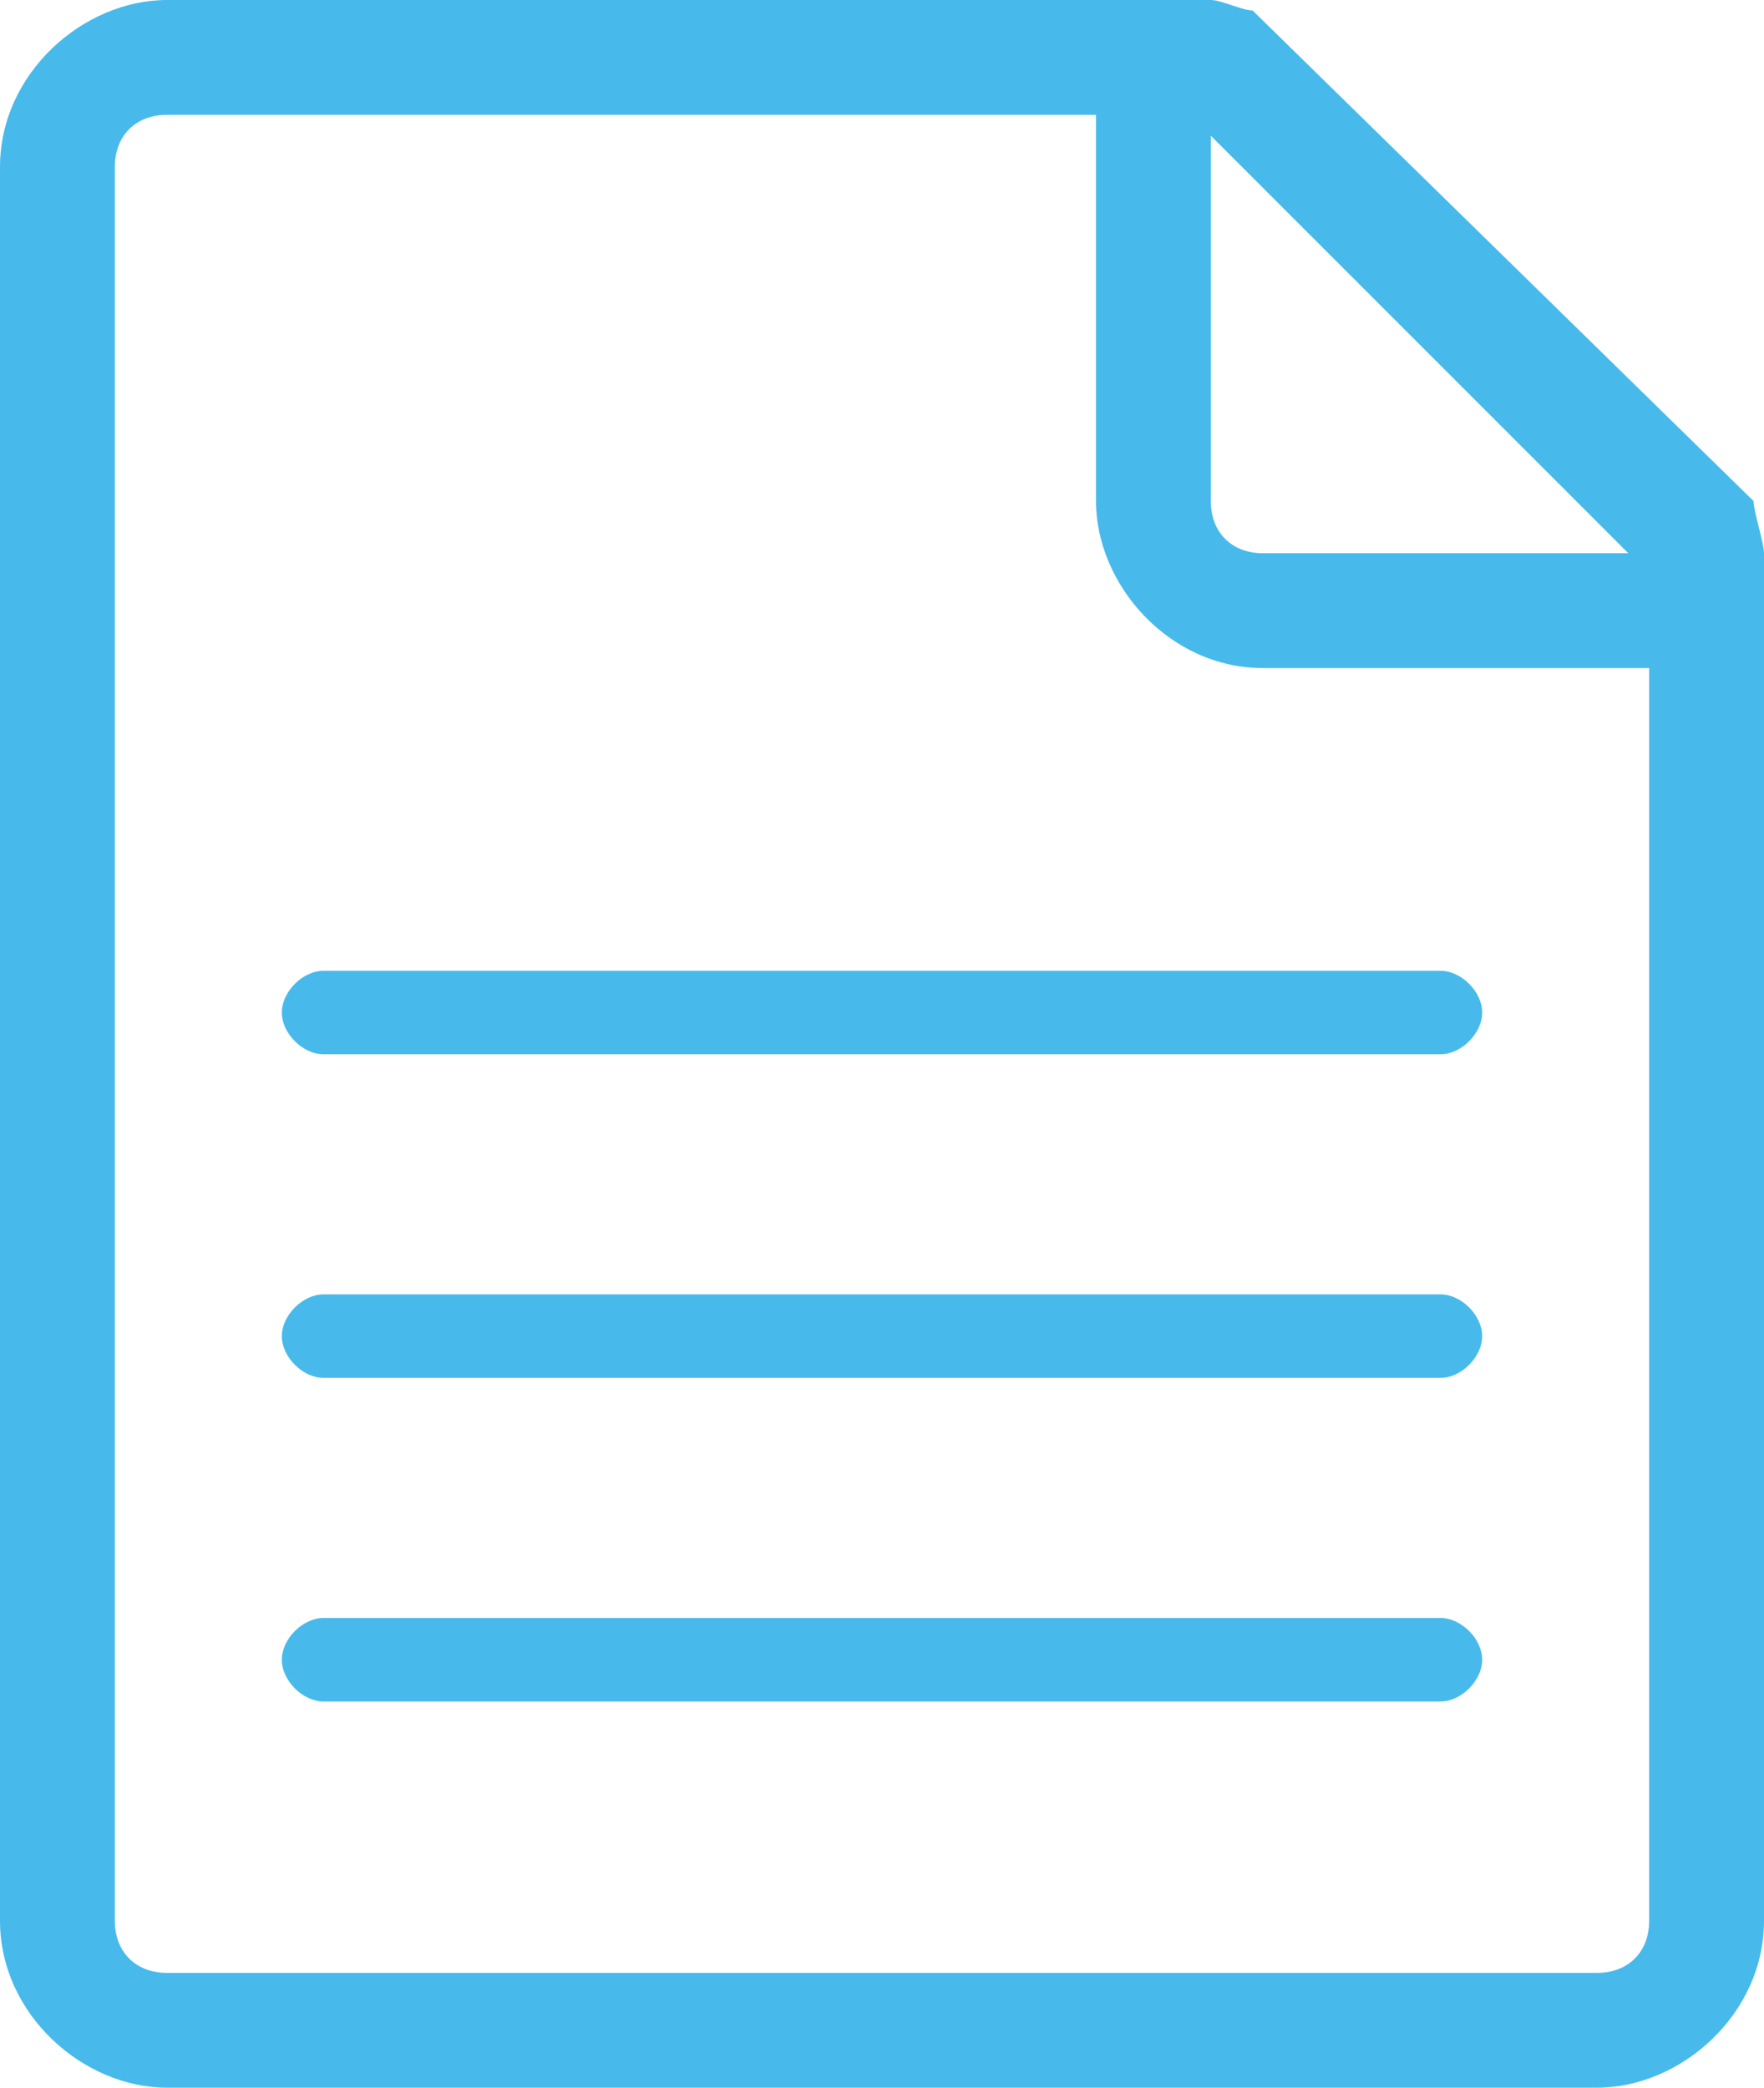
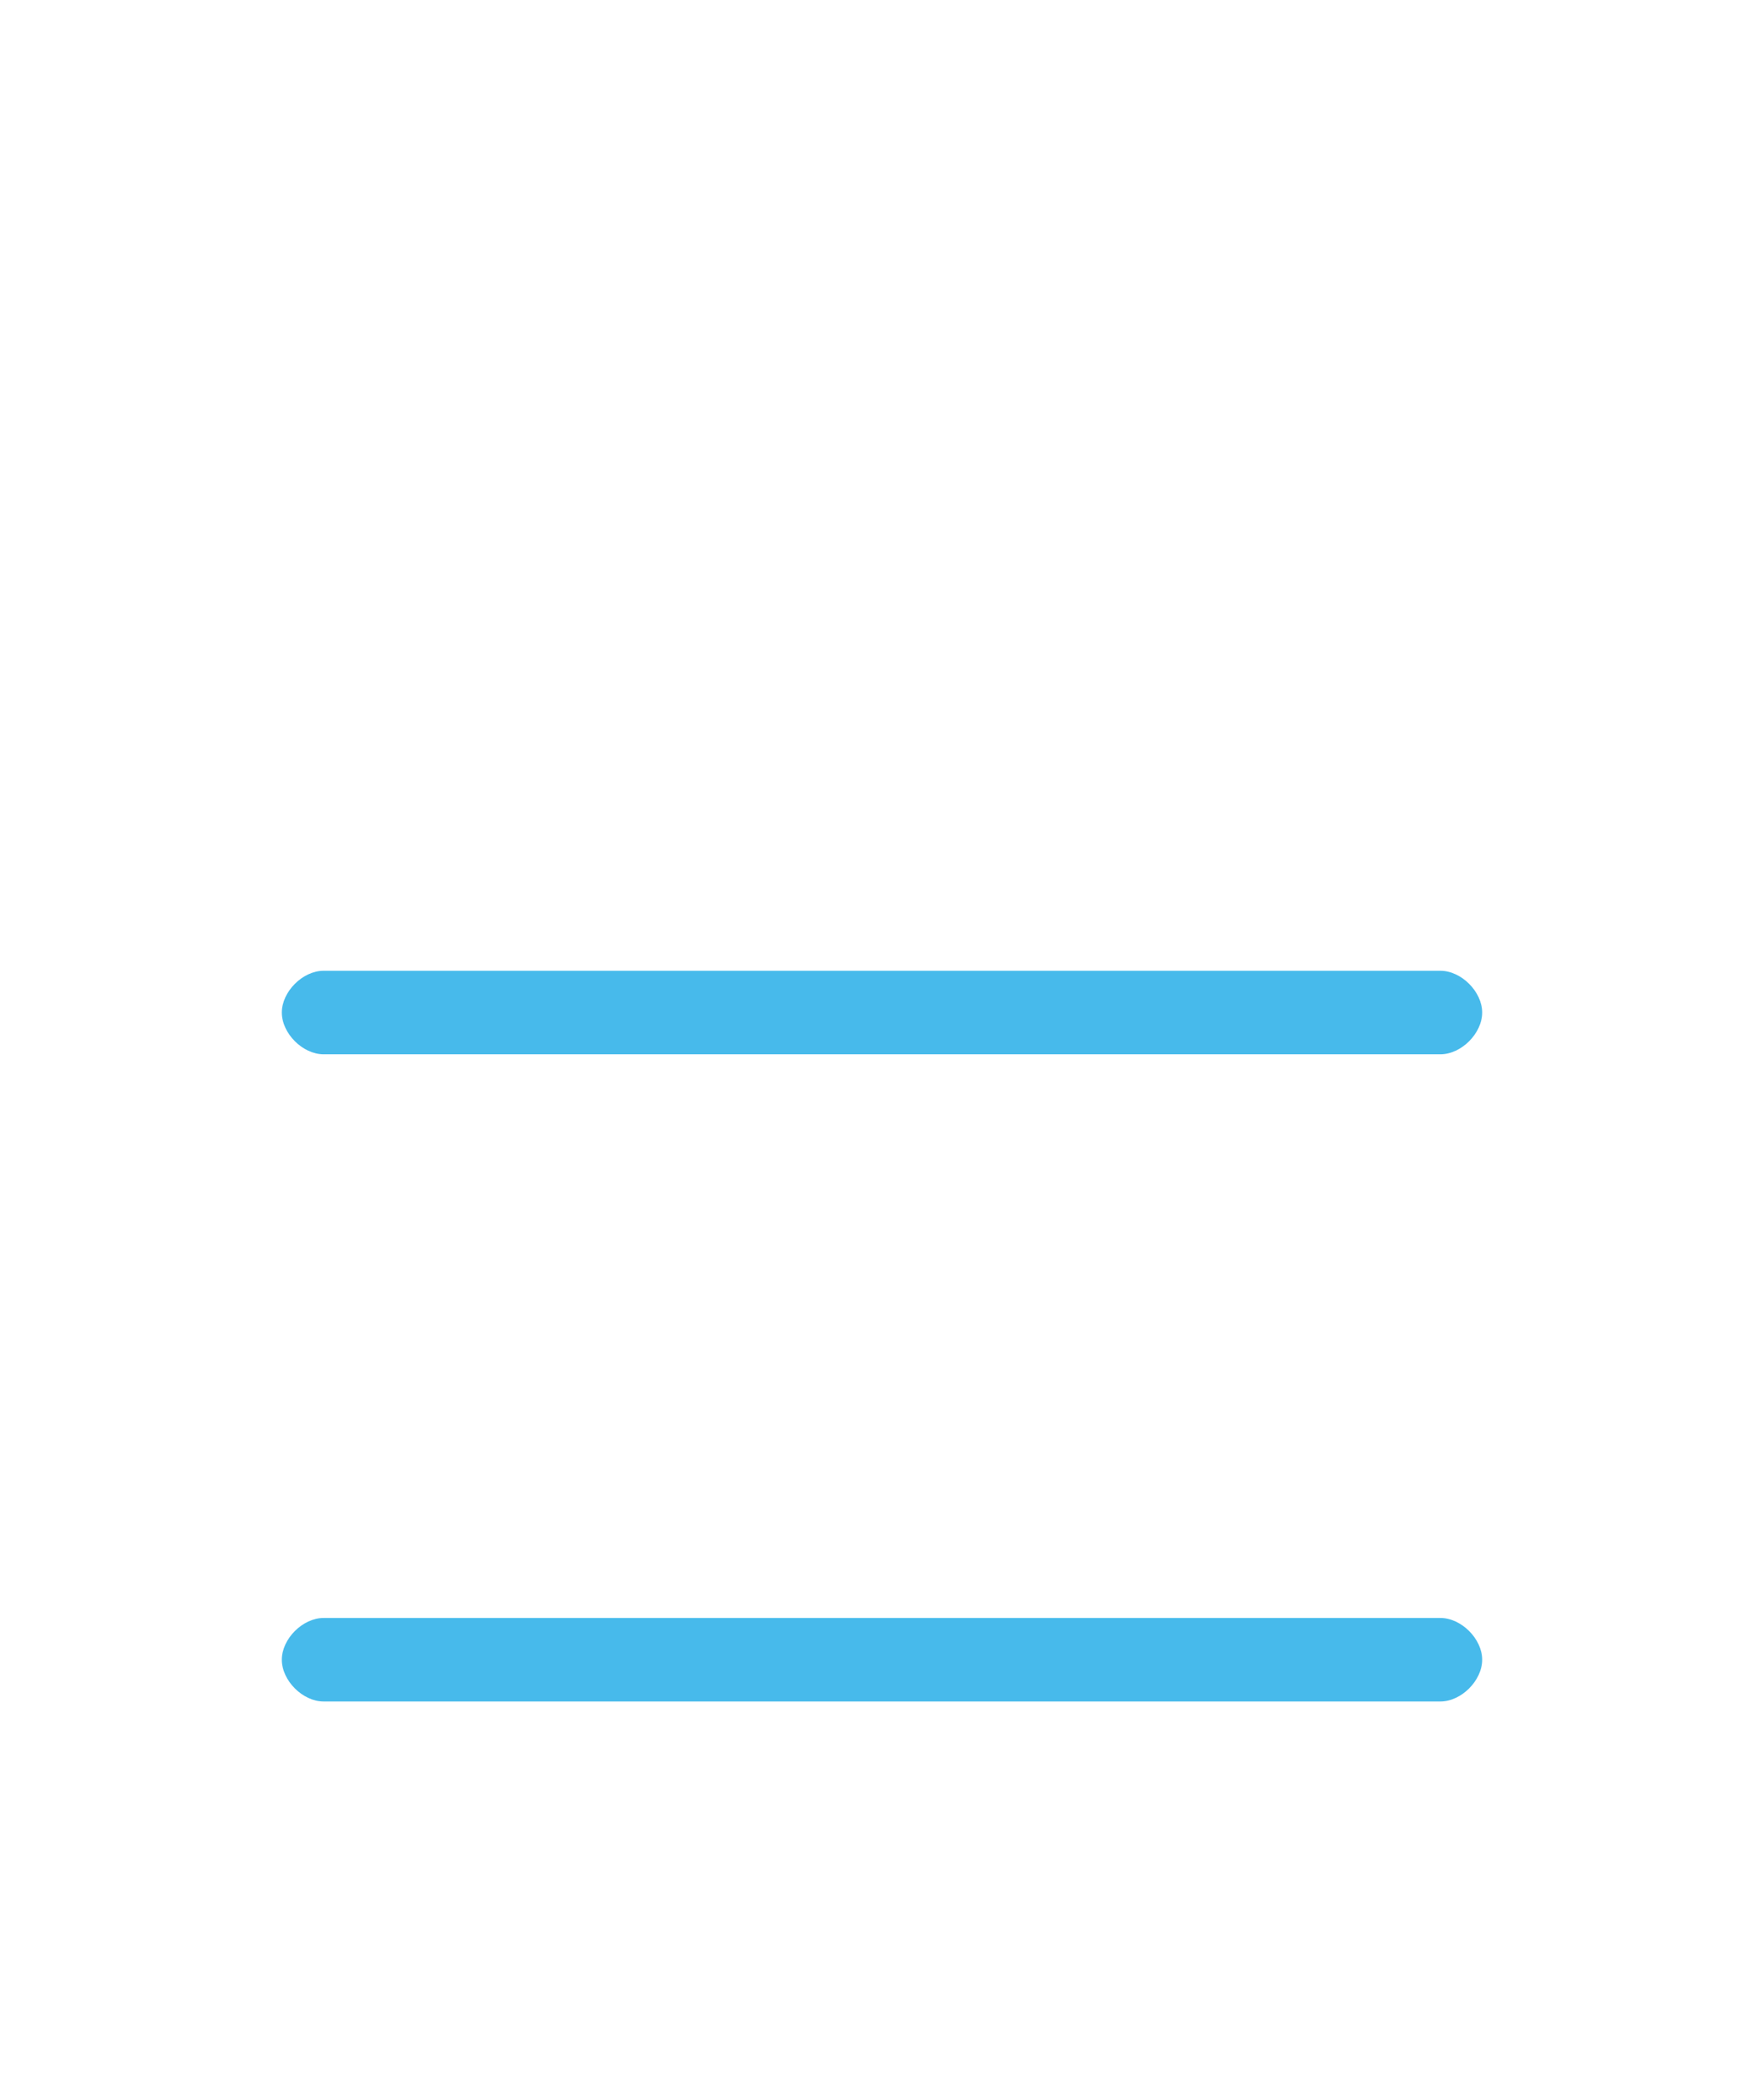
<svg xmlns="http://www.w3.org/2000/svg" version="1.1" id="Layer_1" x="0px" y="0px" viewBox="0 0 16.9 20" style="enable-background:new 0 0 16.9 20;" xml:space="preserve">
  <style type="text/css">
	.st0{fill:#47BAEB;}
</style>
-   <path class="st0" d="M16.8,4.8L12,0.1c-0.1,0-0.3-0.1-0.4-0.1h-10C0.8,0,0,0.7,0,1.6v16.8C0,19.3,0.8,20,1.6,20h13.7  c0.8,0,1.6-0.7,1.6-1.6V5.3C16.9,5.2,16.8,4.9,16.8,4.8z M15.6,5.3h-3.5c-0.3,0-0.5-0.2-0.5-0.5V1.3L15.6,5.3z M15.8,18.4  c0,0.3-0.2,0.5-0.5,0.5H1.6c-0.3,0-0.5-0.2-0.5-0.5V1.6c0-0.3,0.2-0.5,0.5-0.5h8.9v3.7c0,0.8,0.7,1.6,1.6,1.6h3.7V18.4z" />
  <g>
    <path class="st0" d="M3.1,9.3h10.7c0.2,0,0.4,0.2,0.4,0.4c0,0.2-0.2,0.4-0.4,0.4H3.1c-0.2,0-0.4-0.2-0.4-0.4   C2.7,9.5,2.9,9.3,3.1,9.3z" />
-     <path class="st0" d="M3.1,12.4h10.7c0.2,0,0.4,0.2,0.4,0.4s-0.2,0.4-0.4,0.4H3.1c-0.2,0-0.4-0.2-0.4-0.4S2.9,12.4,3.1,12.4z" />
    <path class="st0" d="M3.1,15.5h10.7c0.2,0,0.4,0.2,0.4,0.4s-0.2,0.4-0.4,0.4H3.1c-0.2,0-0.4-0.2-0.4-0.4S2.9,15.5,3.1,15.5z" />
  </g>
</svg>